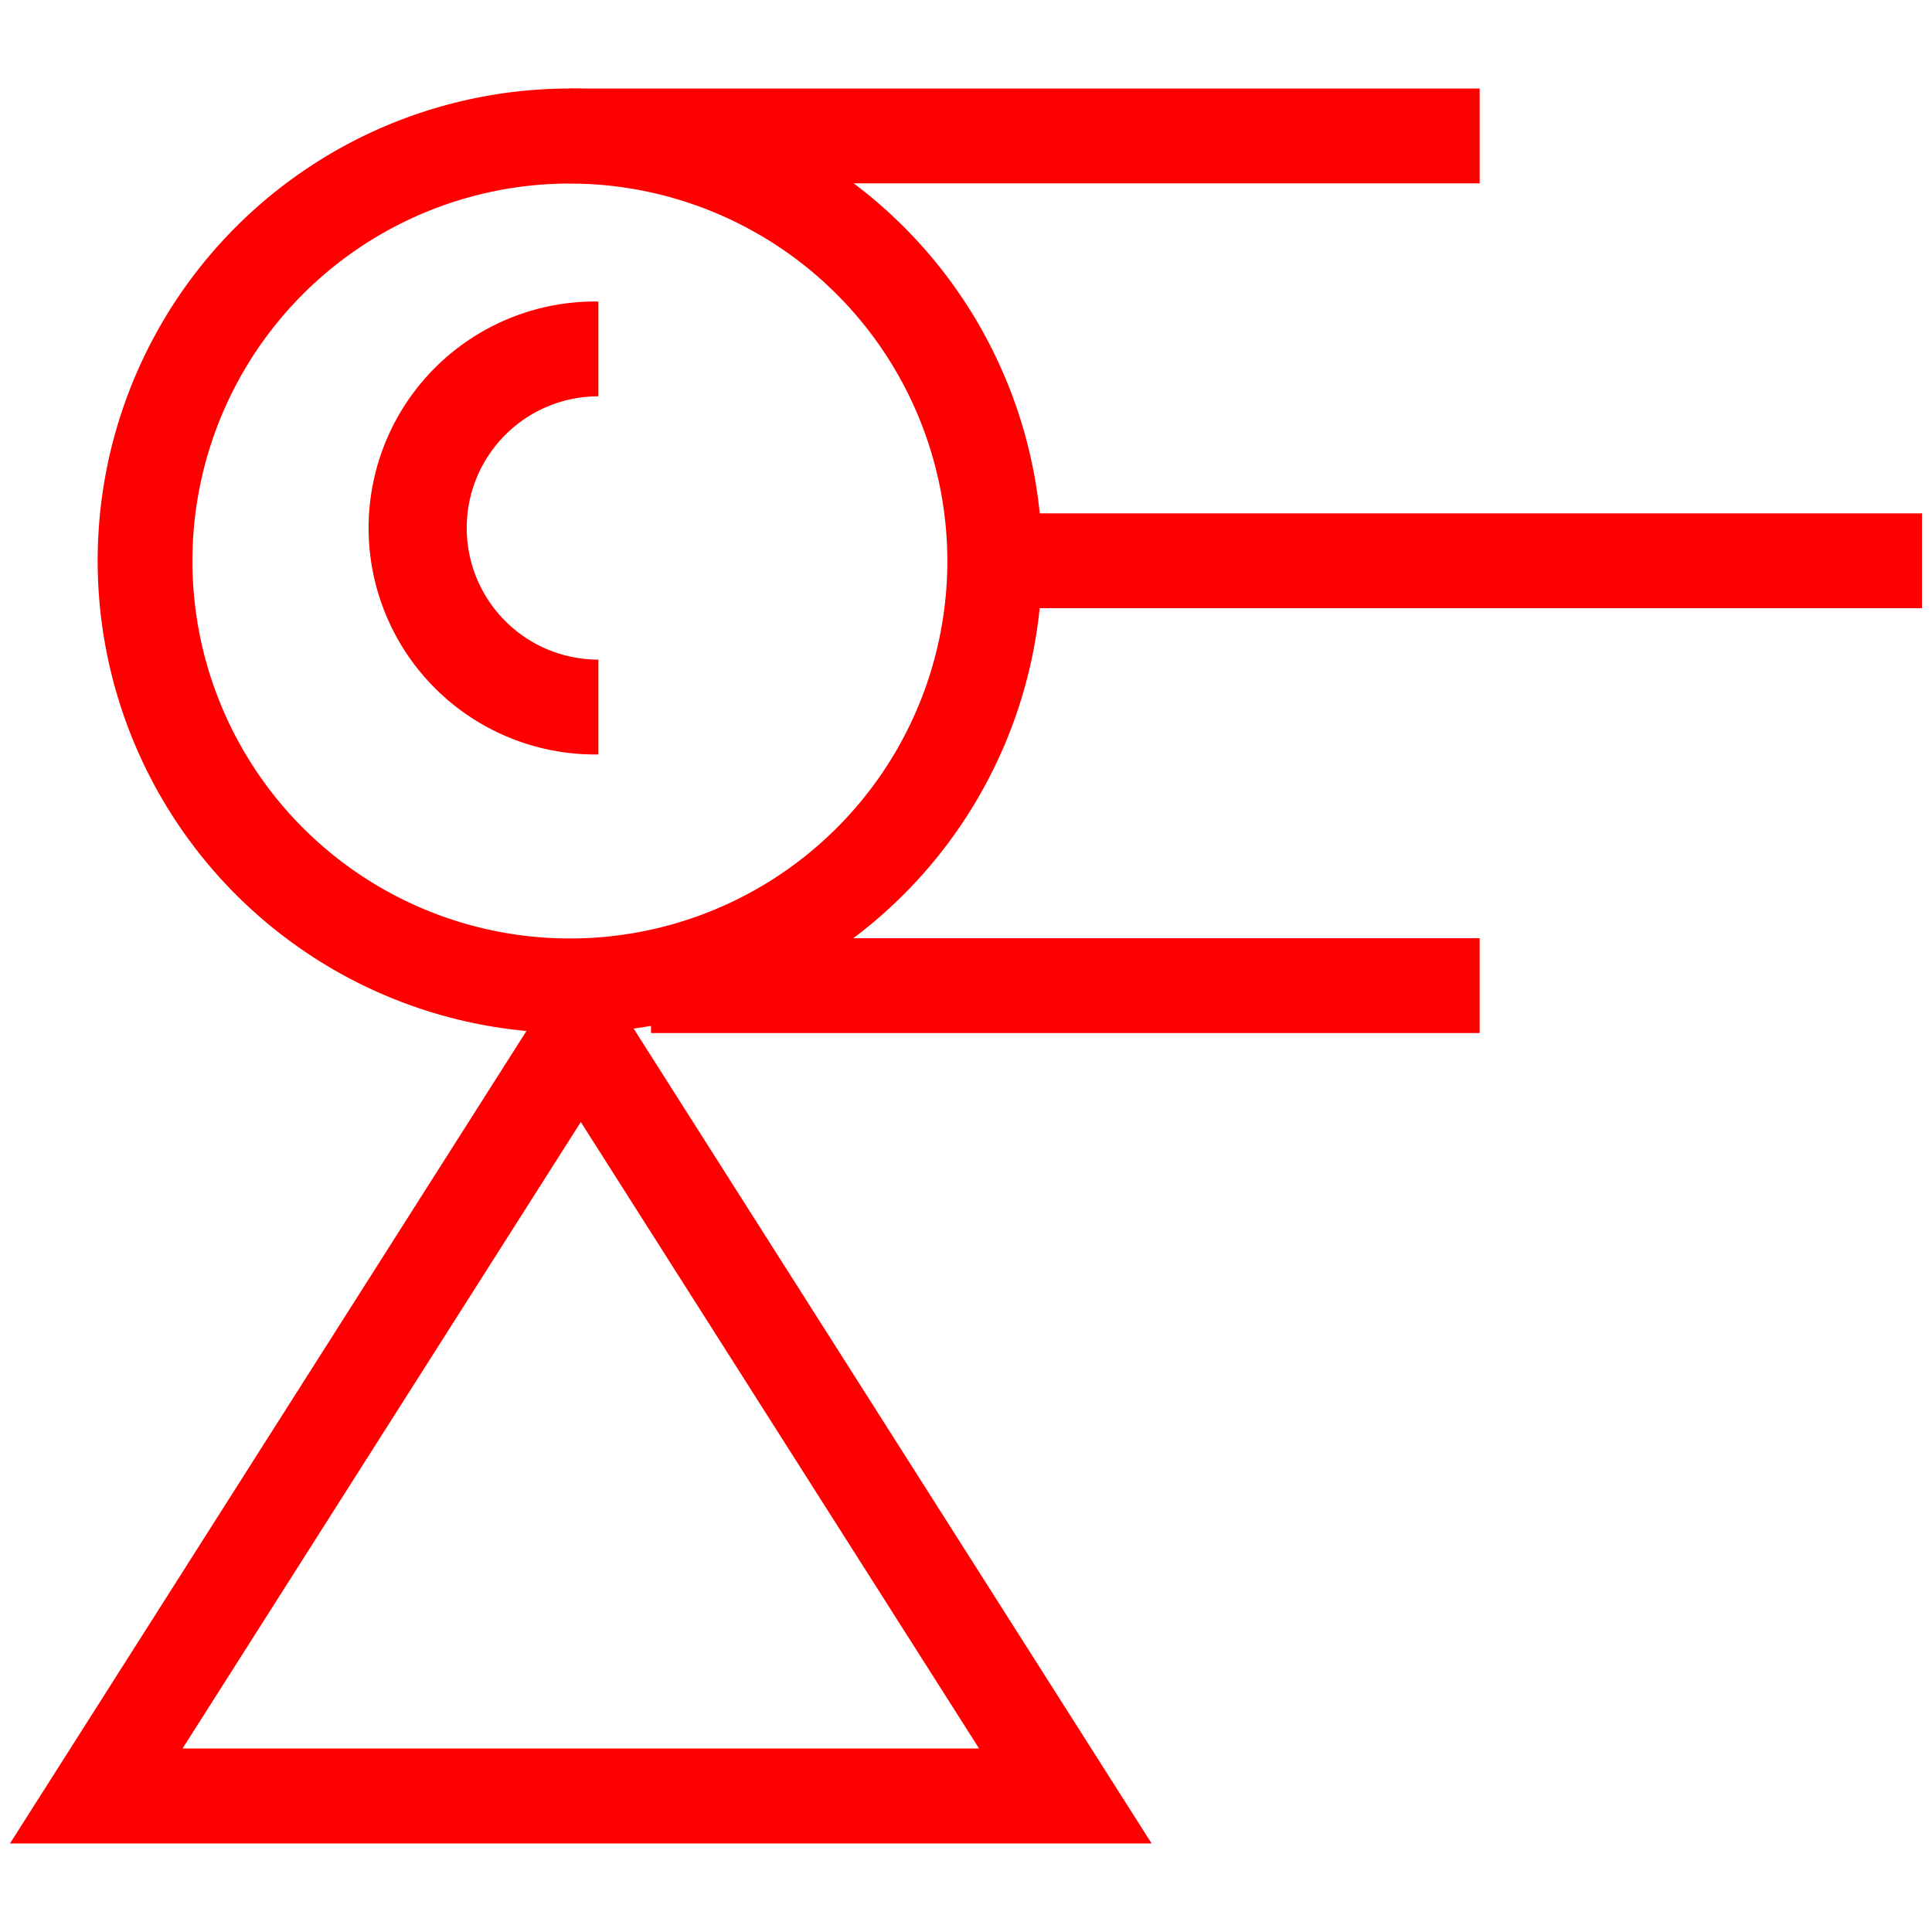
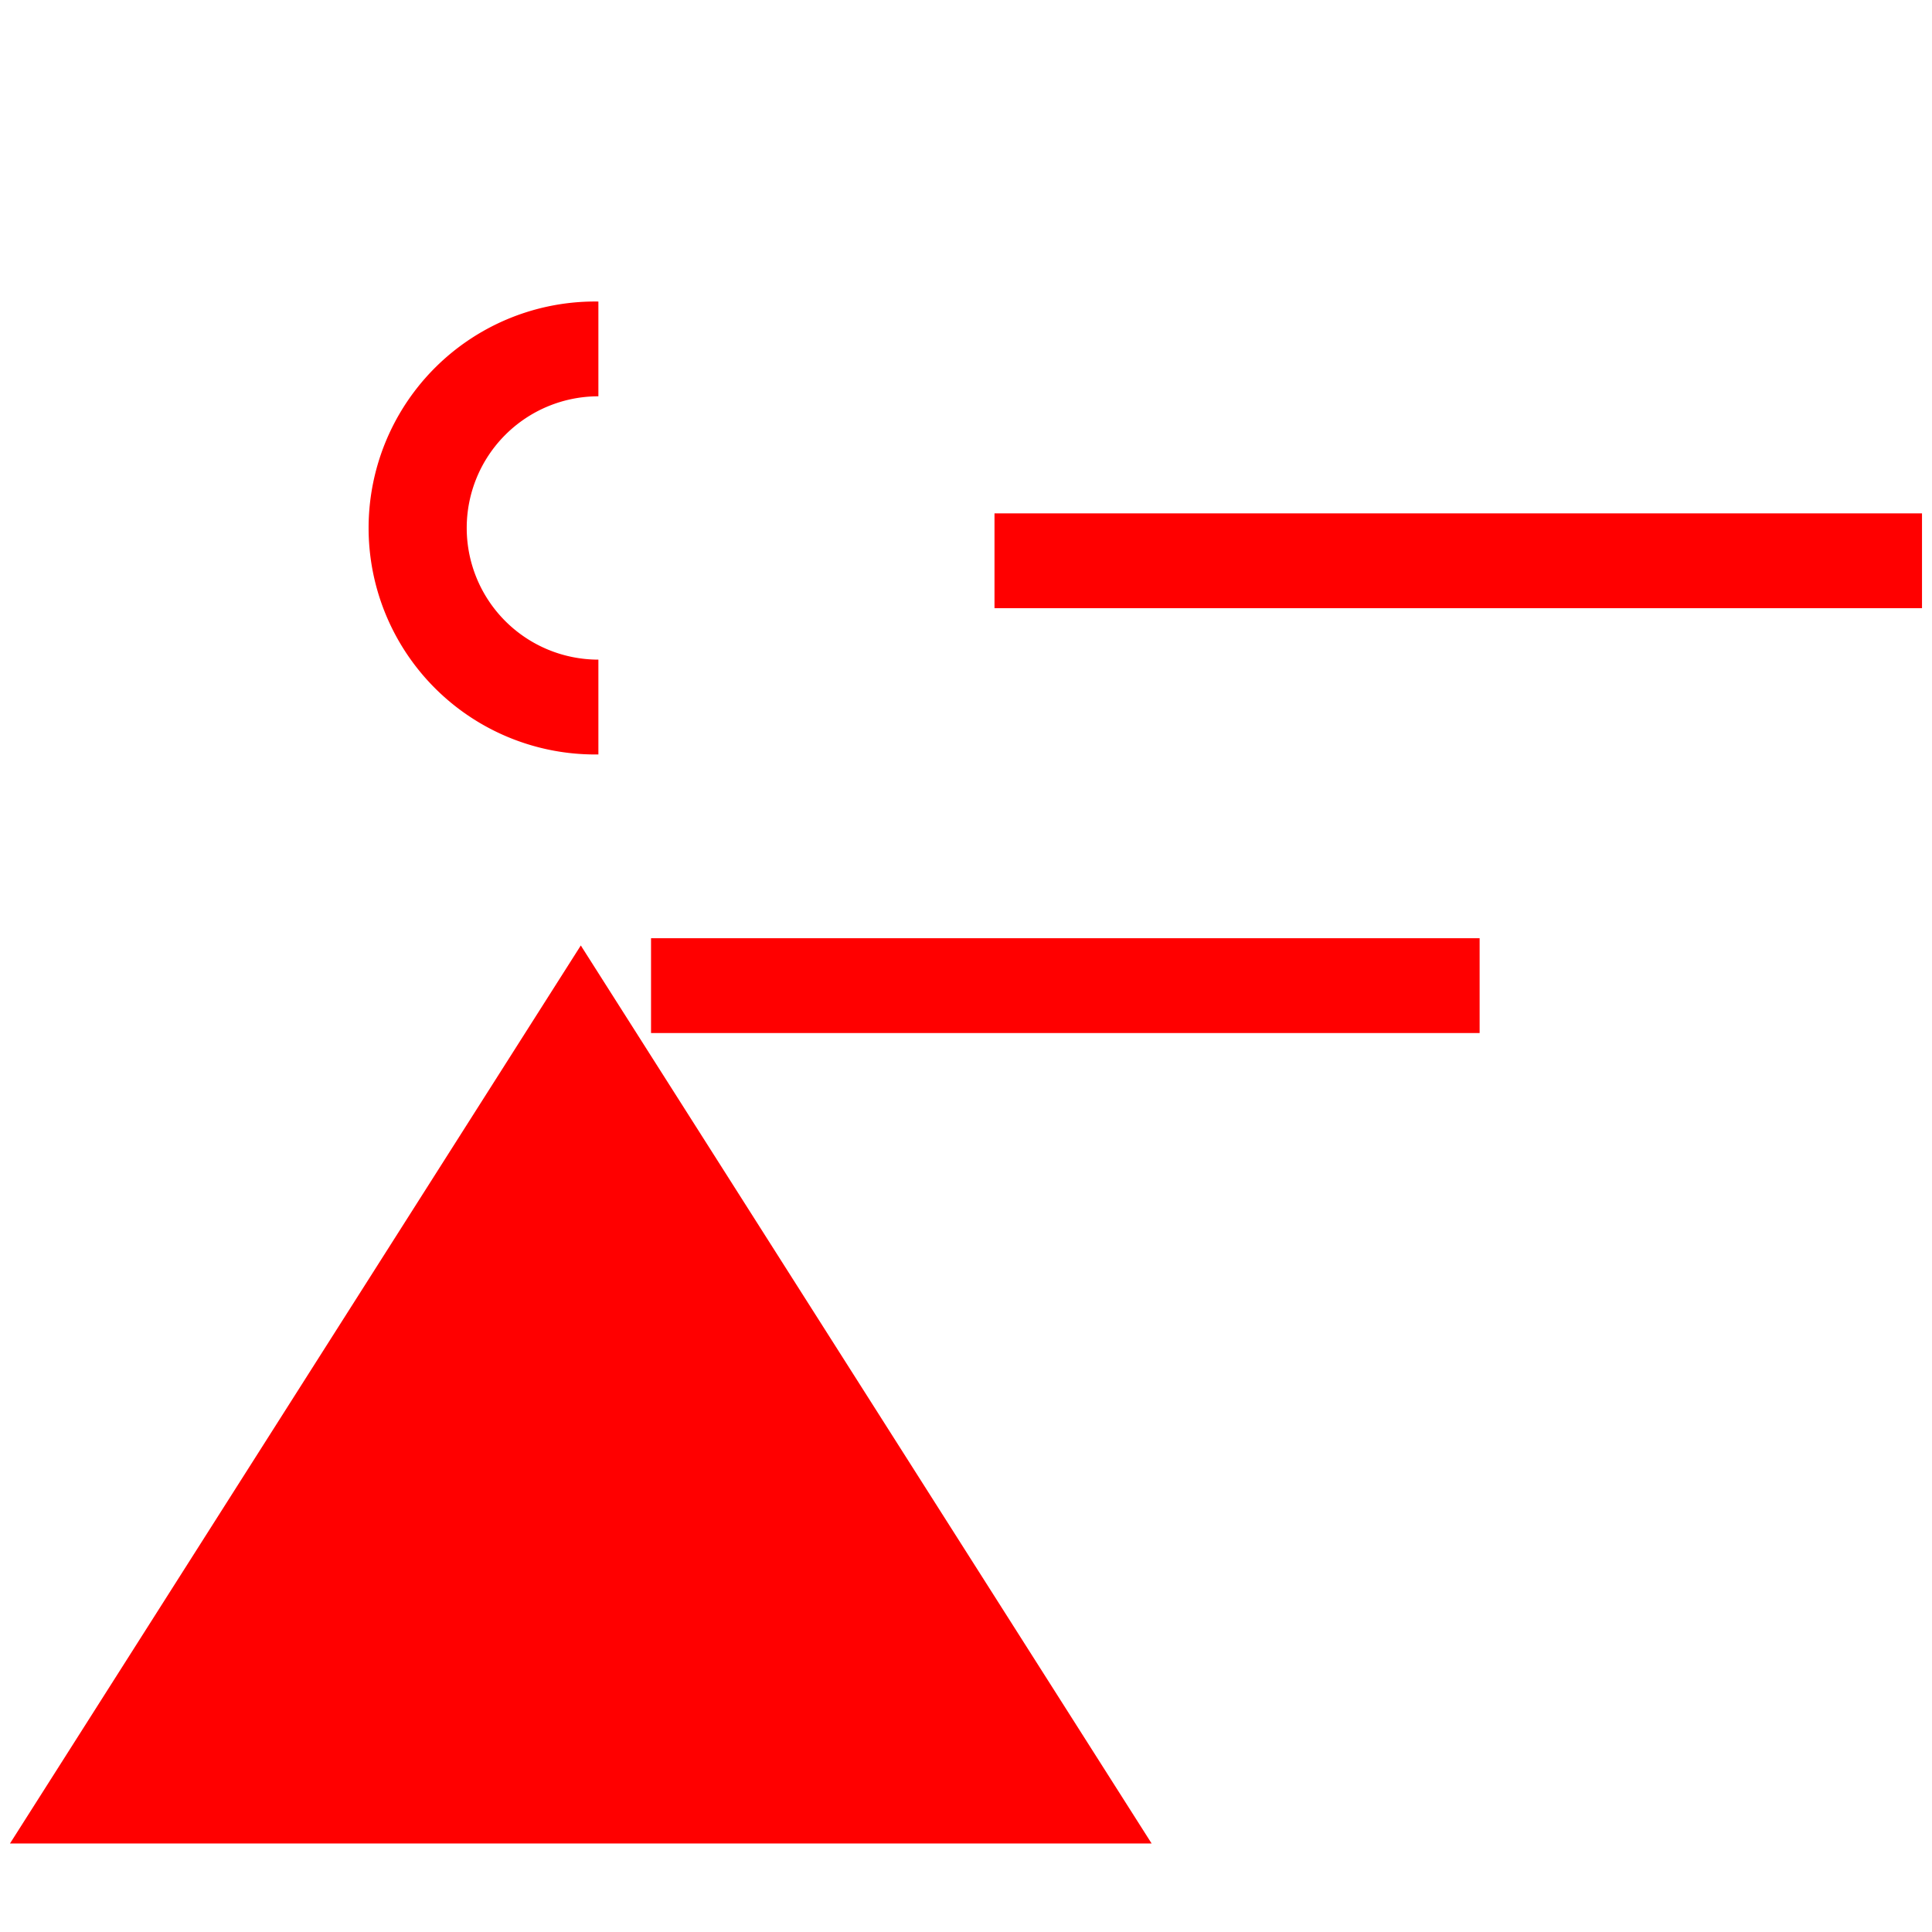
<svg xmlns="http://www.w3.org/2000/svg" id="图层_1" data-name="图层 1" viewBox="0 0 400 400">
  <defs>
    <style>.cls-1{fill:red;}</style>
  </defs>
-   <path class="cls-1" d="M118,213.87a97.77,97.77,0,1,1,97.76-97.77A97.88,97.88,0,0,1,118,213.87ZM118,38a78.15,78.15,0,1,0,78.14,78.14A78.24,78.24,0,0,0,118,38Z" />
-   <rect class="cls-1" x="117.95" y="18.33" width="188.4" height="19.63" />
  <rect class="cls-1" x="205.9" y="106.29" width="192.03" height="19.63" />
  <rect class="cls-1" x="134.79" y="194.25" width="171.55" height="19.63" />
-   <path class="cls-1" d="M238.43,381.67H2.07L120.25,195.75ZM37.8,362H202.7l-82.45-129.7Z" />
+   <path class="cls-1" d="M238.43,381.67H2.07L120.25,195.75ZM37.8,362l-82.45-129.7Z" />
  <path class="cls-1" d="M123.89,156.2a46.89,46.89,0,1,1,0-93.77V82.05a27.26,27.26,0,1,0,0,54.52Z" />
</svg>